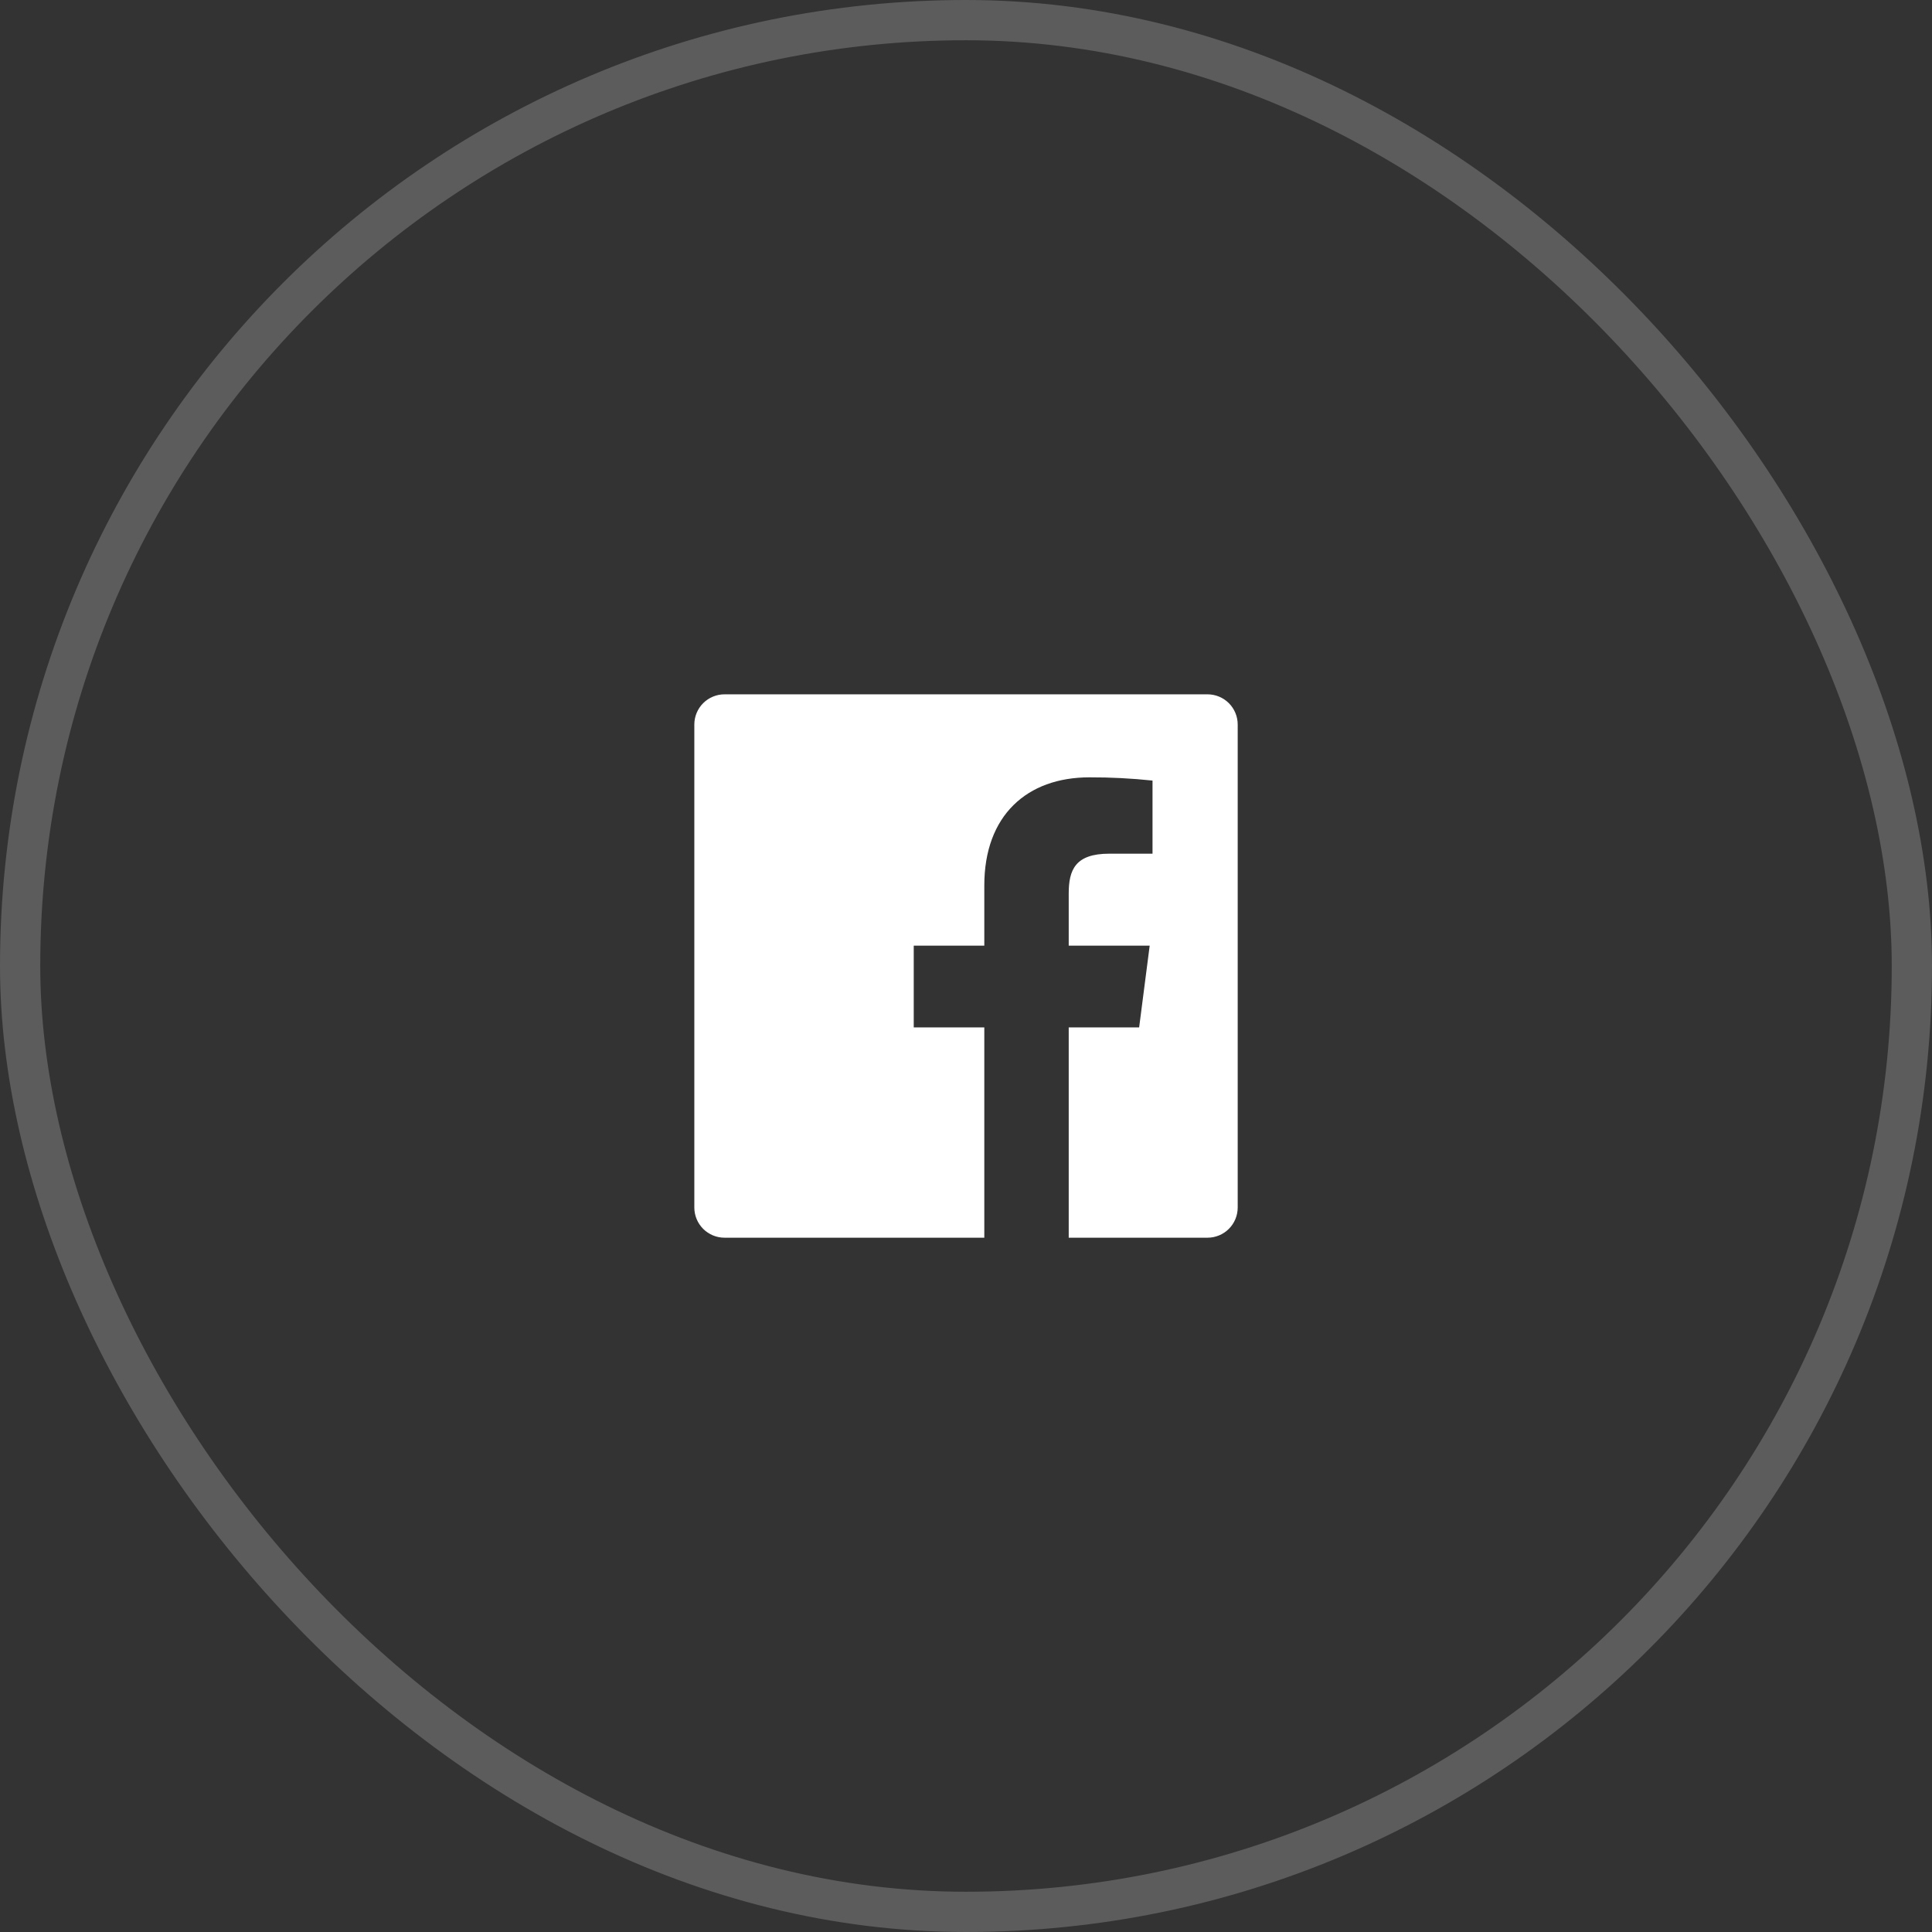
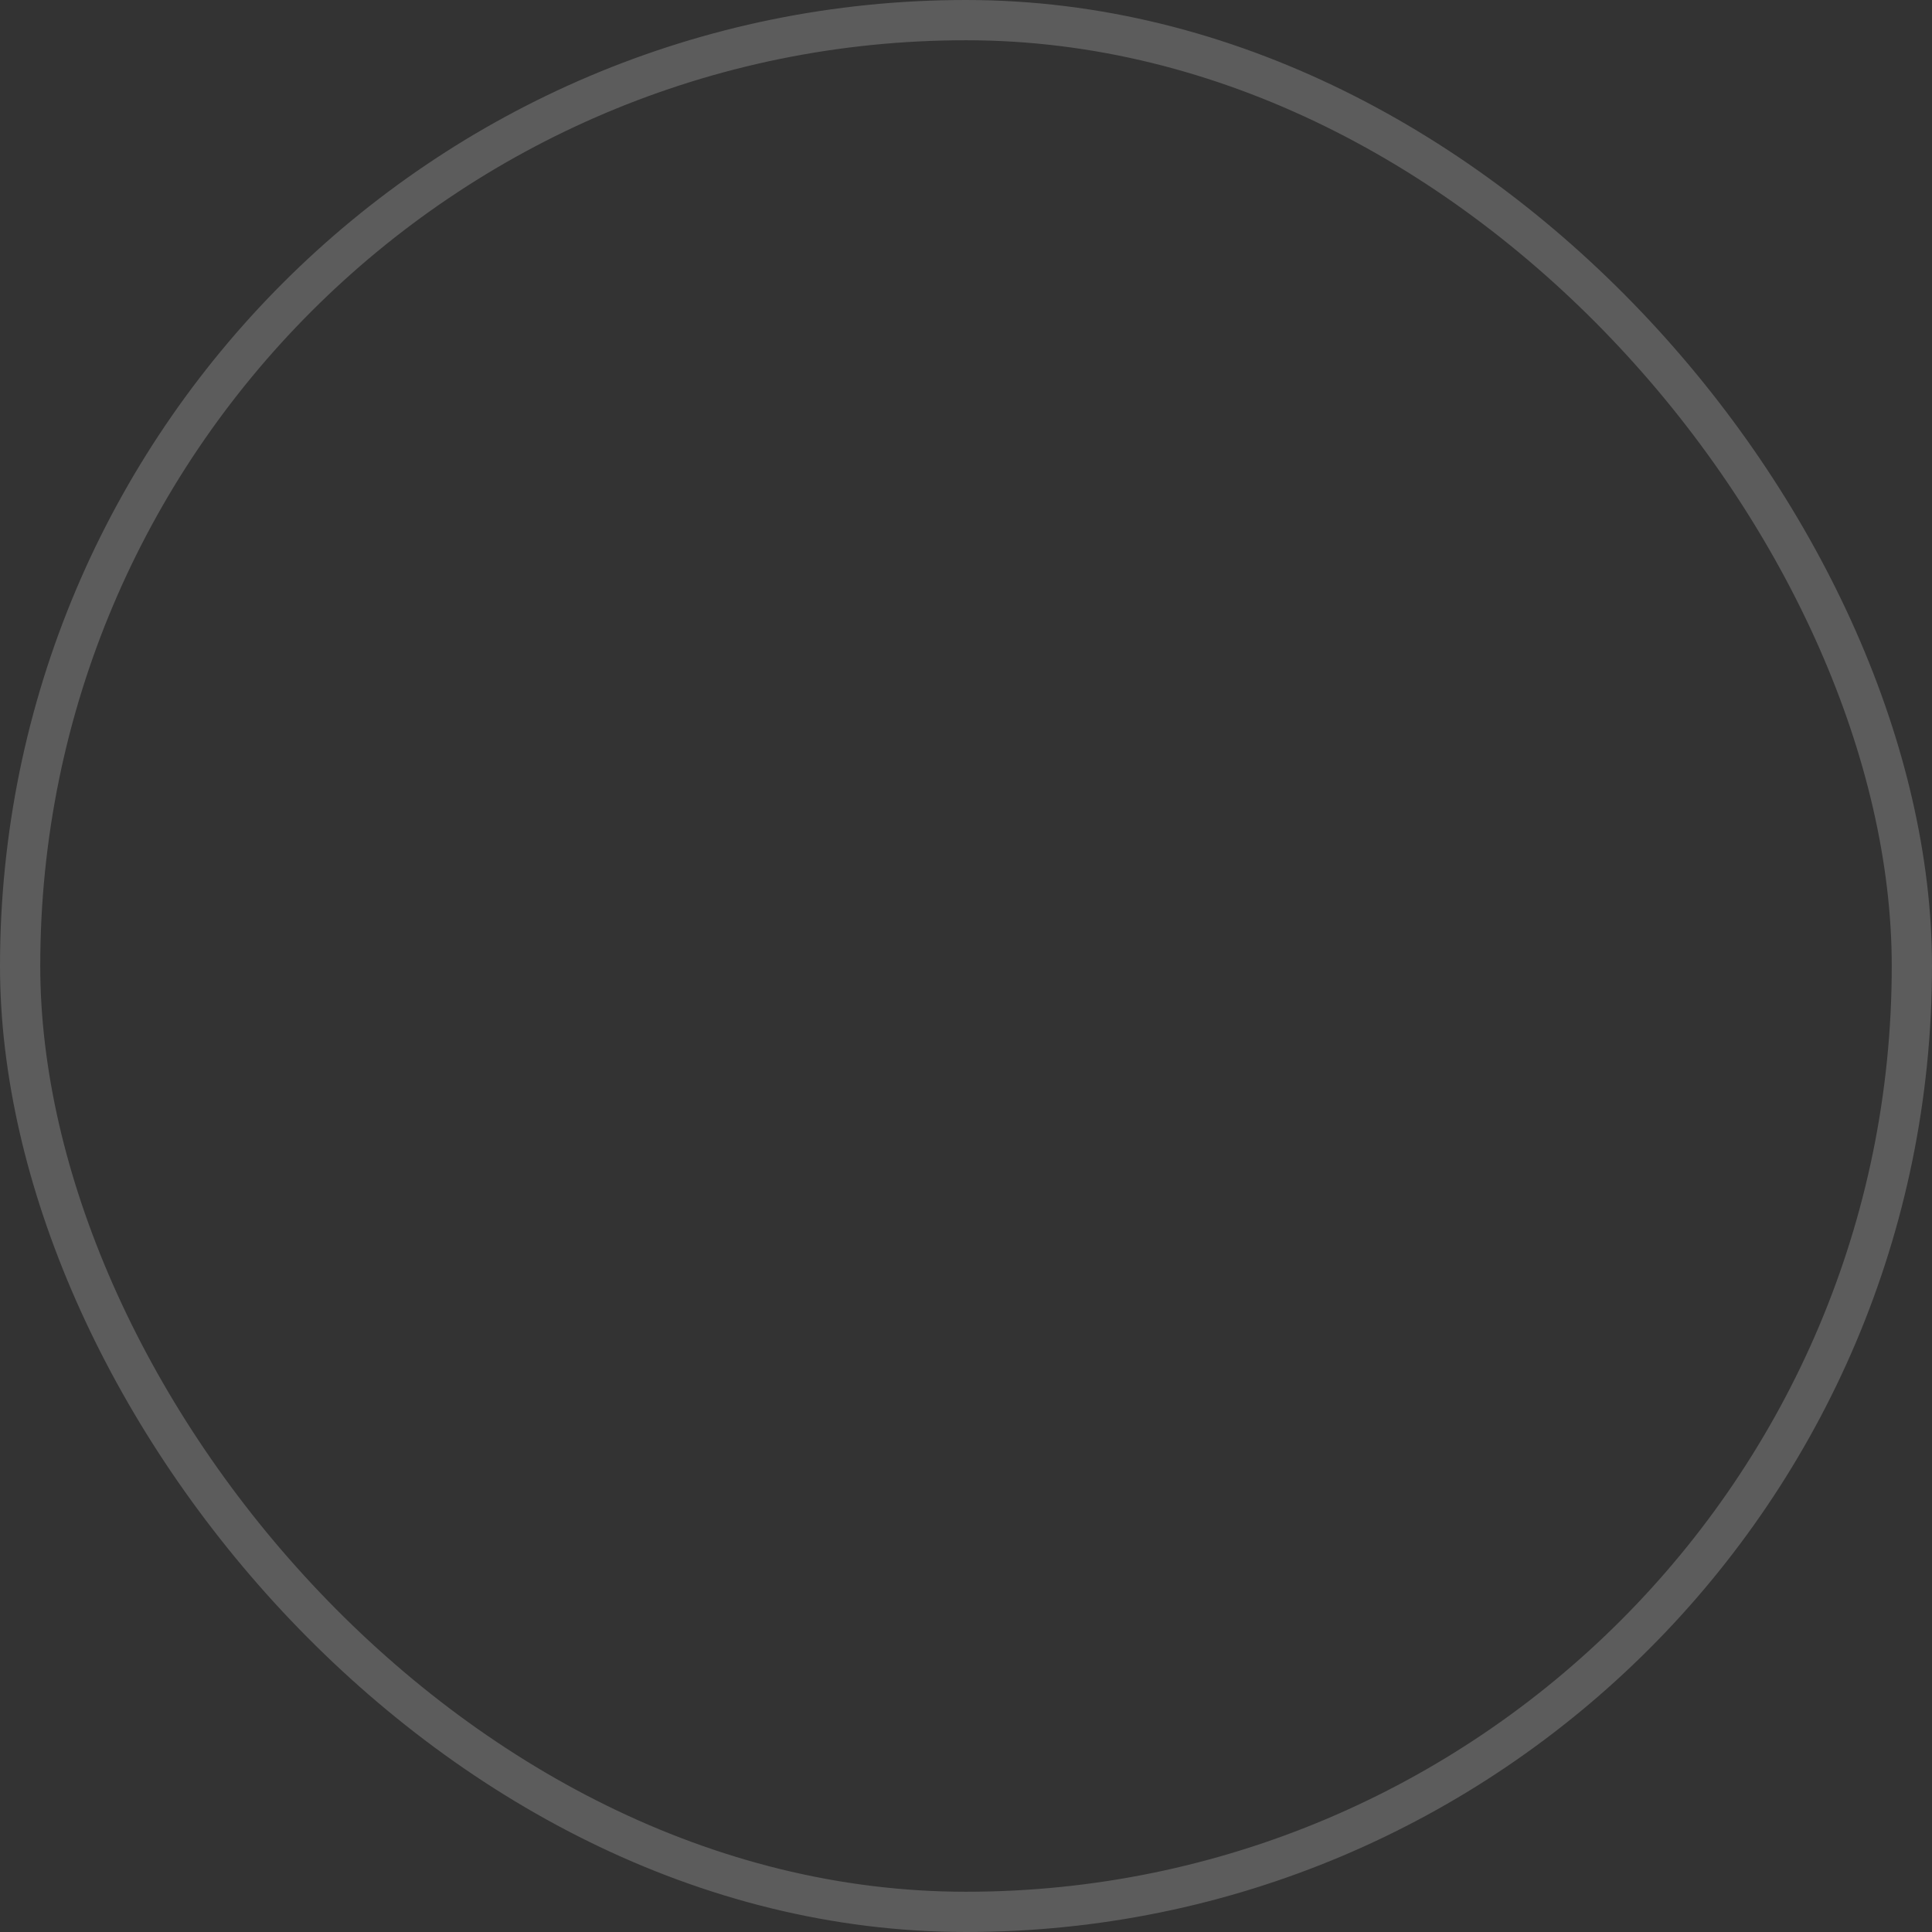
<svg xmlns="http://www.w3.org/2000/svg" width="120" height="120" viewBox="0 0 120 120" fill="none">
  <rect x="0" y="0" width="120" height="120" fill="#333333" stroke="none" />
  <rect x="1.25" y="1.25" width="117.5" height="117.5" rx="58.75" stroke="white" stroke-opacity="0.2" stroke-width="2.5" />
-   <path d="M66.38 76.876V63.815H70.754L71.409 58.737H66.38V55.497C66.38 54.027 66.788 53.024 68.896 53.024H71.585V48.483C70.283 48.345 68.975 48.278 67.666 48.282C63.79 48.282 61.137 50.648 61.137 54.995V58.737H56.754V63.815H61.137V76.876H45.001C44.504 76.876 44.027 76.678 43.675 76.327C43.324 75.975 43.126 75.498 43.126 75.001V45.001C43.126 44.504 43.324 44.027 43.675 43.675C44.027 43.324 44.504 43.126 45.001 43.126H75.001C75.498 43.126 75.975 43.324 76.327 43.675C76.678 44.027 76.876 44.504 76.876 45.001V75.001C76.876 75.498 76.678 75.975 76.327 76.327C75.975 76.678 75.498 76.876 75.001 76.876H66.38V76.876Z" fill="white" />
</svg>